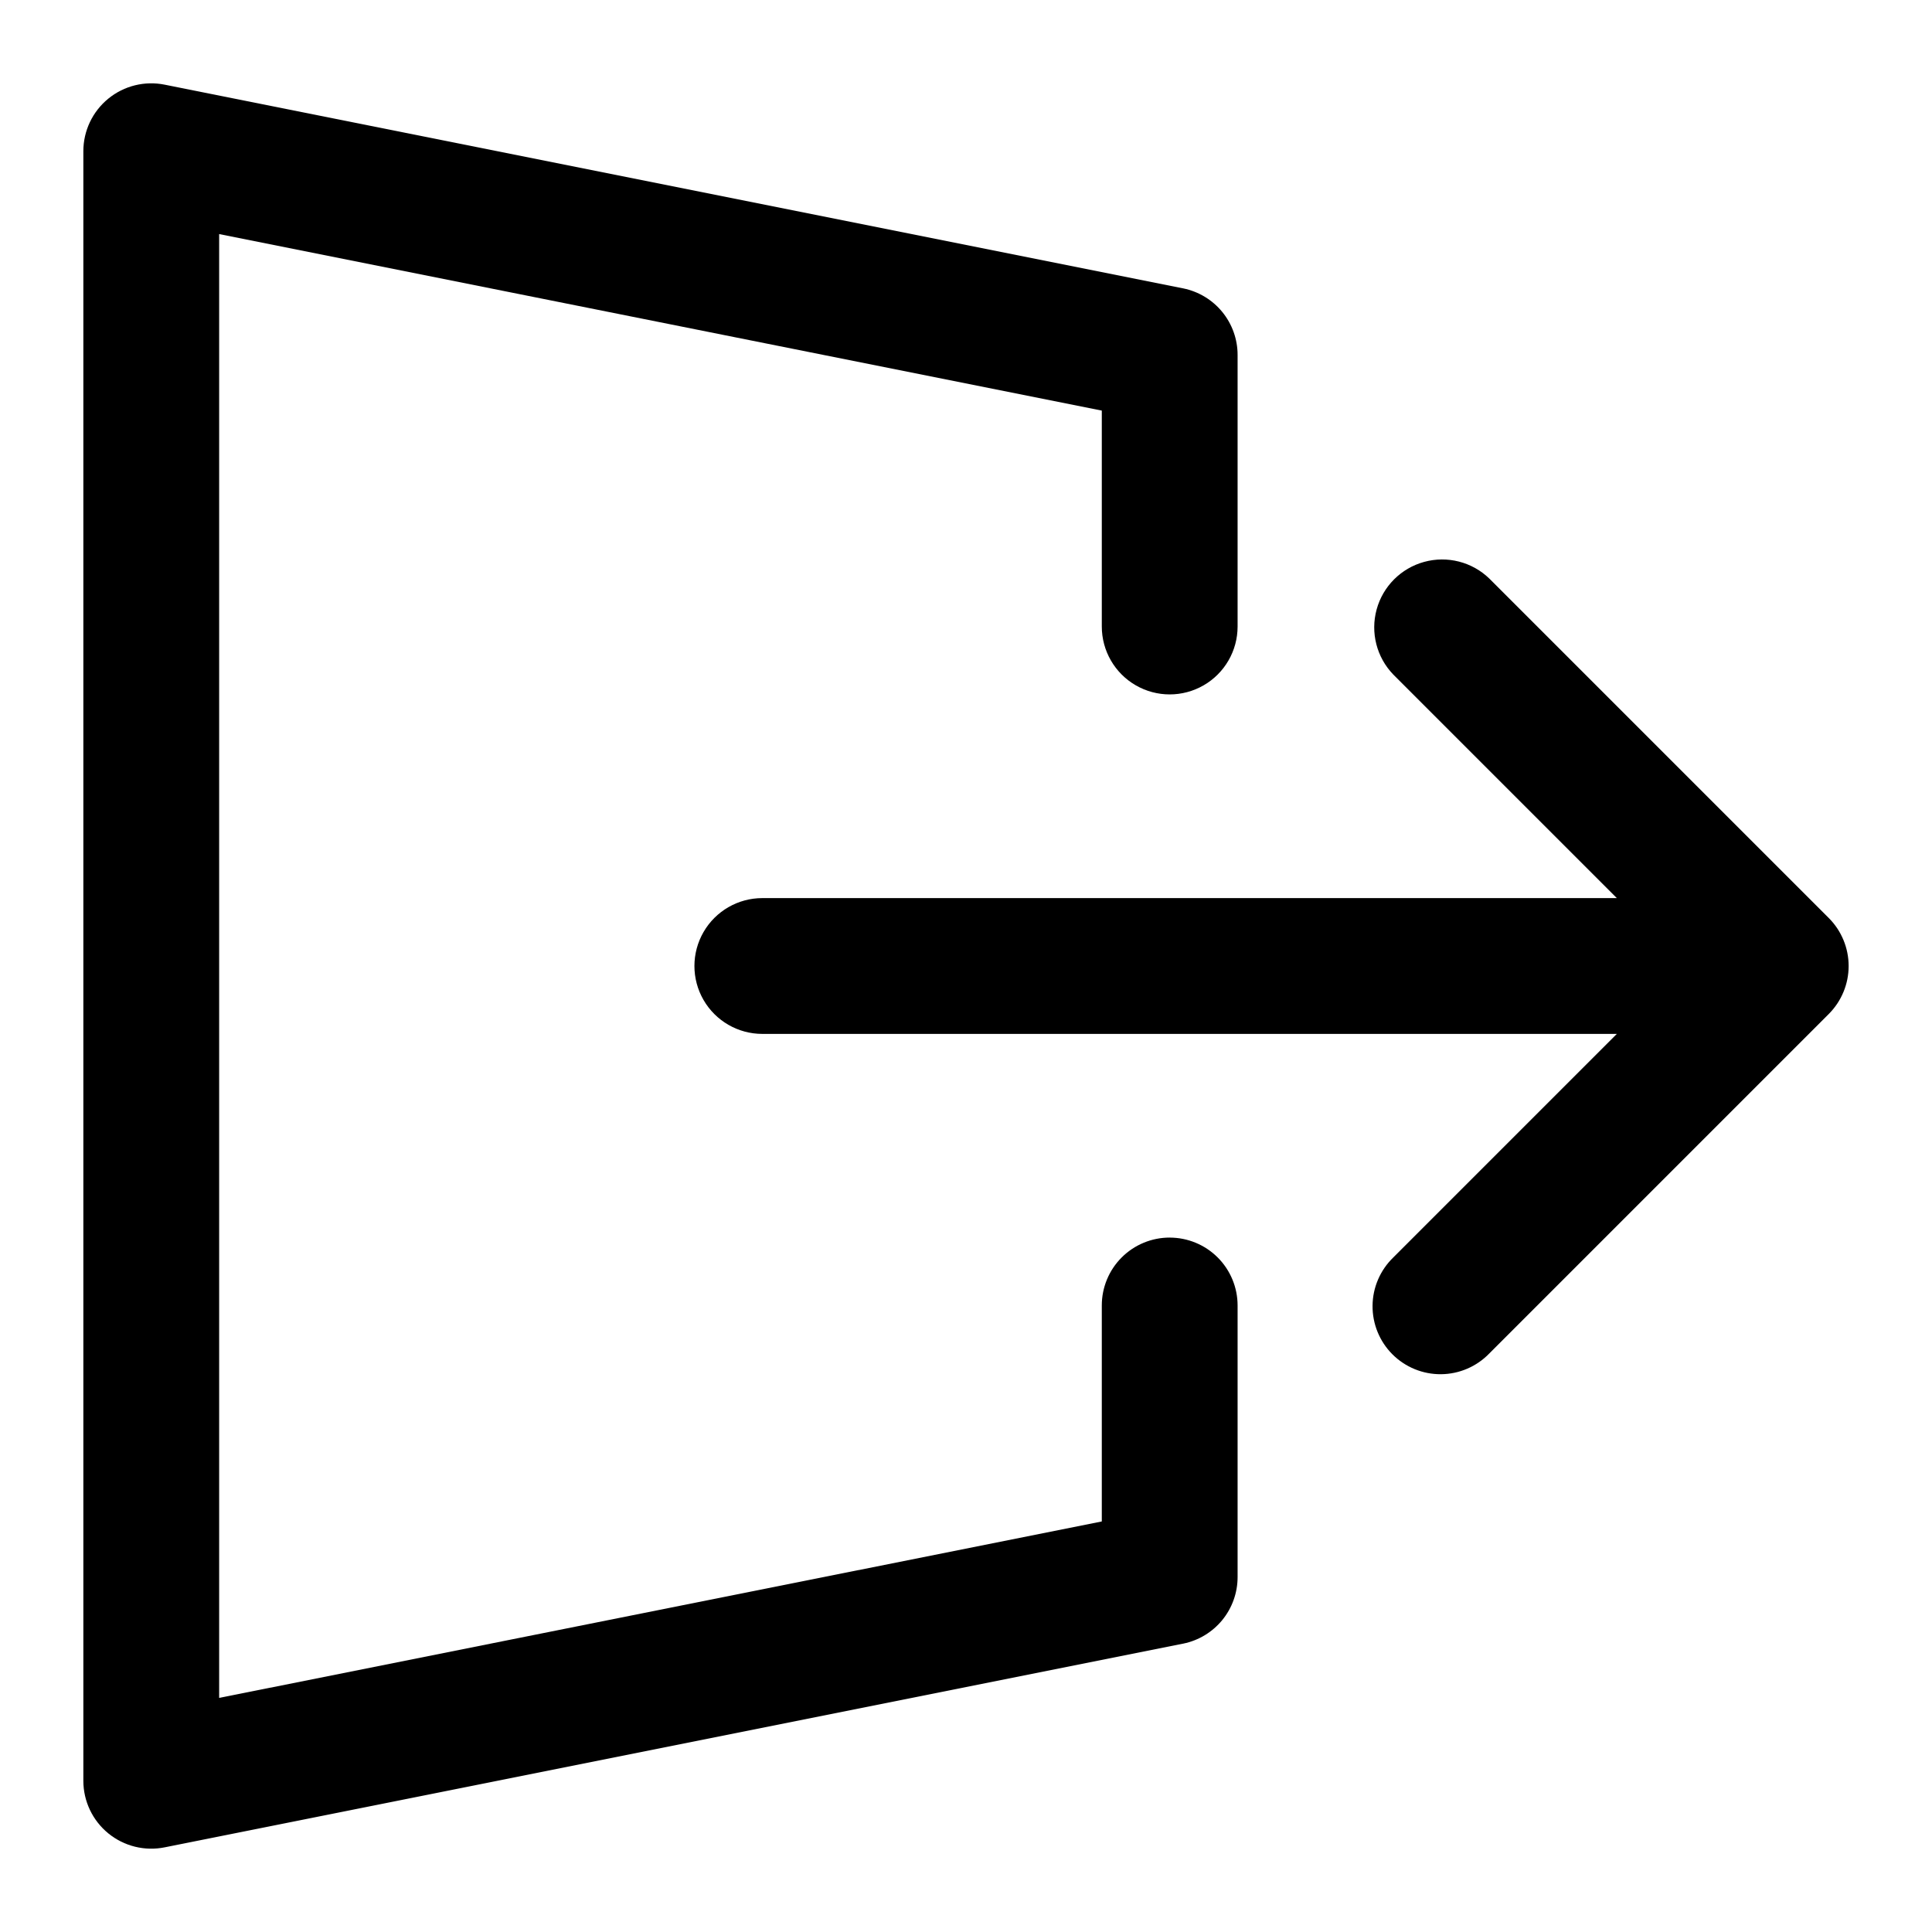
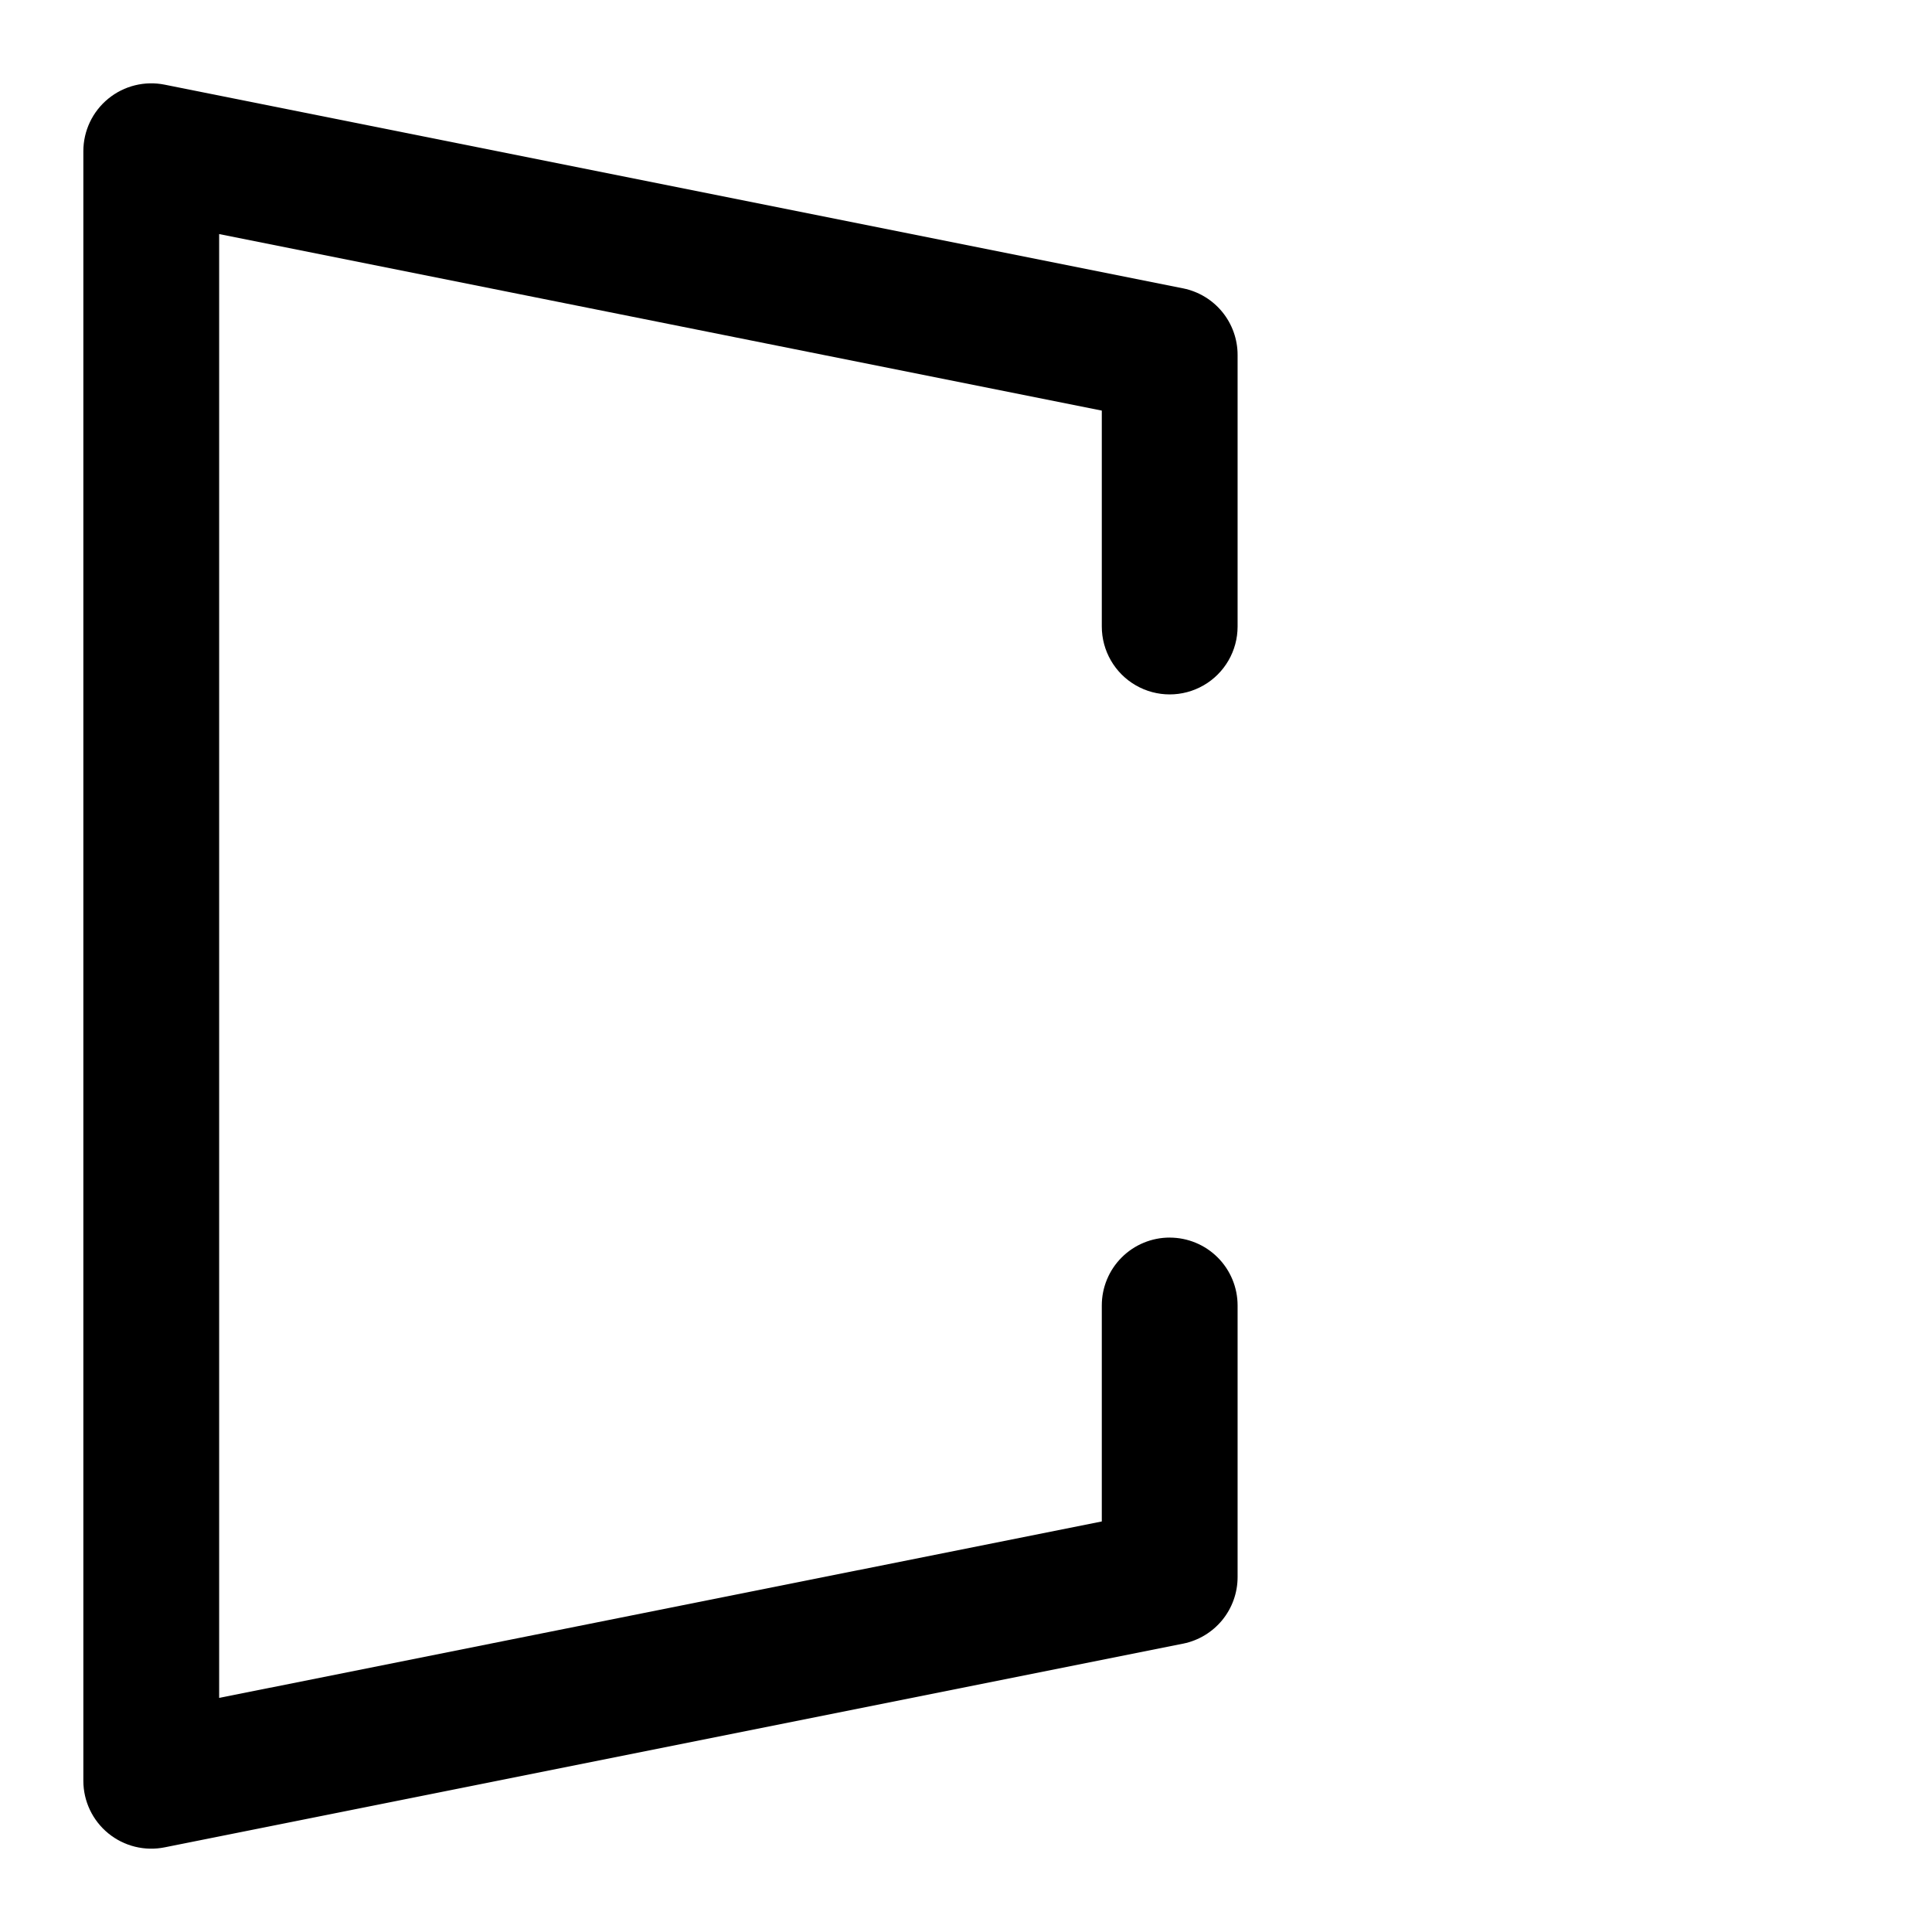
<svg xmlns="http://www.w3.org/2000/svg" fill="#000000" width="800px" height="800px" version="1.1" viewBox="144 144 512 512">
  <g>
    <path d="m453.98 471.97c-4.769 0-9.348 1.895-12.723 5.269s-5.269 7.949-5.269 12.723v57.238l-233.91 46.762v-387.93l233.91 46.781v57.219c0 6.43 3.43 12.371 8.996 15.582 5.566 3.215 12.426 3.215 17.996 0 5.566-3.211 8.996-9.152 8.996-15.582v-71.973c0-4.148-1.434-8.168-4.055-11.383-2.625-3.211-6.277-5.418-10.34-6.25l-269.9-53.98c-5.297-1.078-10.797 0.277-14.98 3.695-4.188 3.418-6.613 8.535-6.613 13.941v431.84c0 5.402 2.426 10.52 6.613 13.938 4.184 3.418 9.684 4.777 14.98 3.695l269.9-53.98c4.062-0.828 7.715-3.039 10.34-6.25 2.621-3.215 4.055-7.234 4.055-11.383v-71.973c0-4.773-1.898-9.348-5.269-12.723-3.375-3.375-7.953-5.269-12.727-5.269z" />
-     <path d="m628.64 387.28-89.965-89.965c-4.57-4.414-11.129-6.09-17.258-4.41-6.129 1.68-10.914 6.465-12.594 12.594-1.68 6.129-0.004 12.688 4.41 17.258l59.25 59.25h-226.46c-6.43 0-12.367 3.43-15.582 8.996-3.215 5.57-3.215 12.43 0 17.996s9.152 8.996 15.582 8.996h226.46l-59.25 59.25c-3.473 3.356-5.453 7.961-5.492 12.785-0.043 4.828 1.855 9.469 5.269 12.883 3.41 3.41 8.051 5.309 12.879 5.269 4.824-0.043 9.434-2.023 12.785-5.492l89.965-89.965v-0.004c3.375-3.375 5.269-7.949 5.269-12.719 0-4.773-1.895-9.348-5.269-12.723z" />
  </g>
</svg>